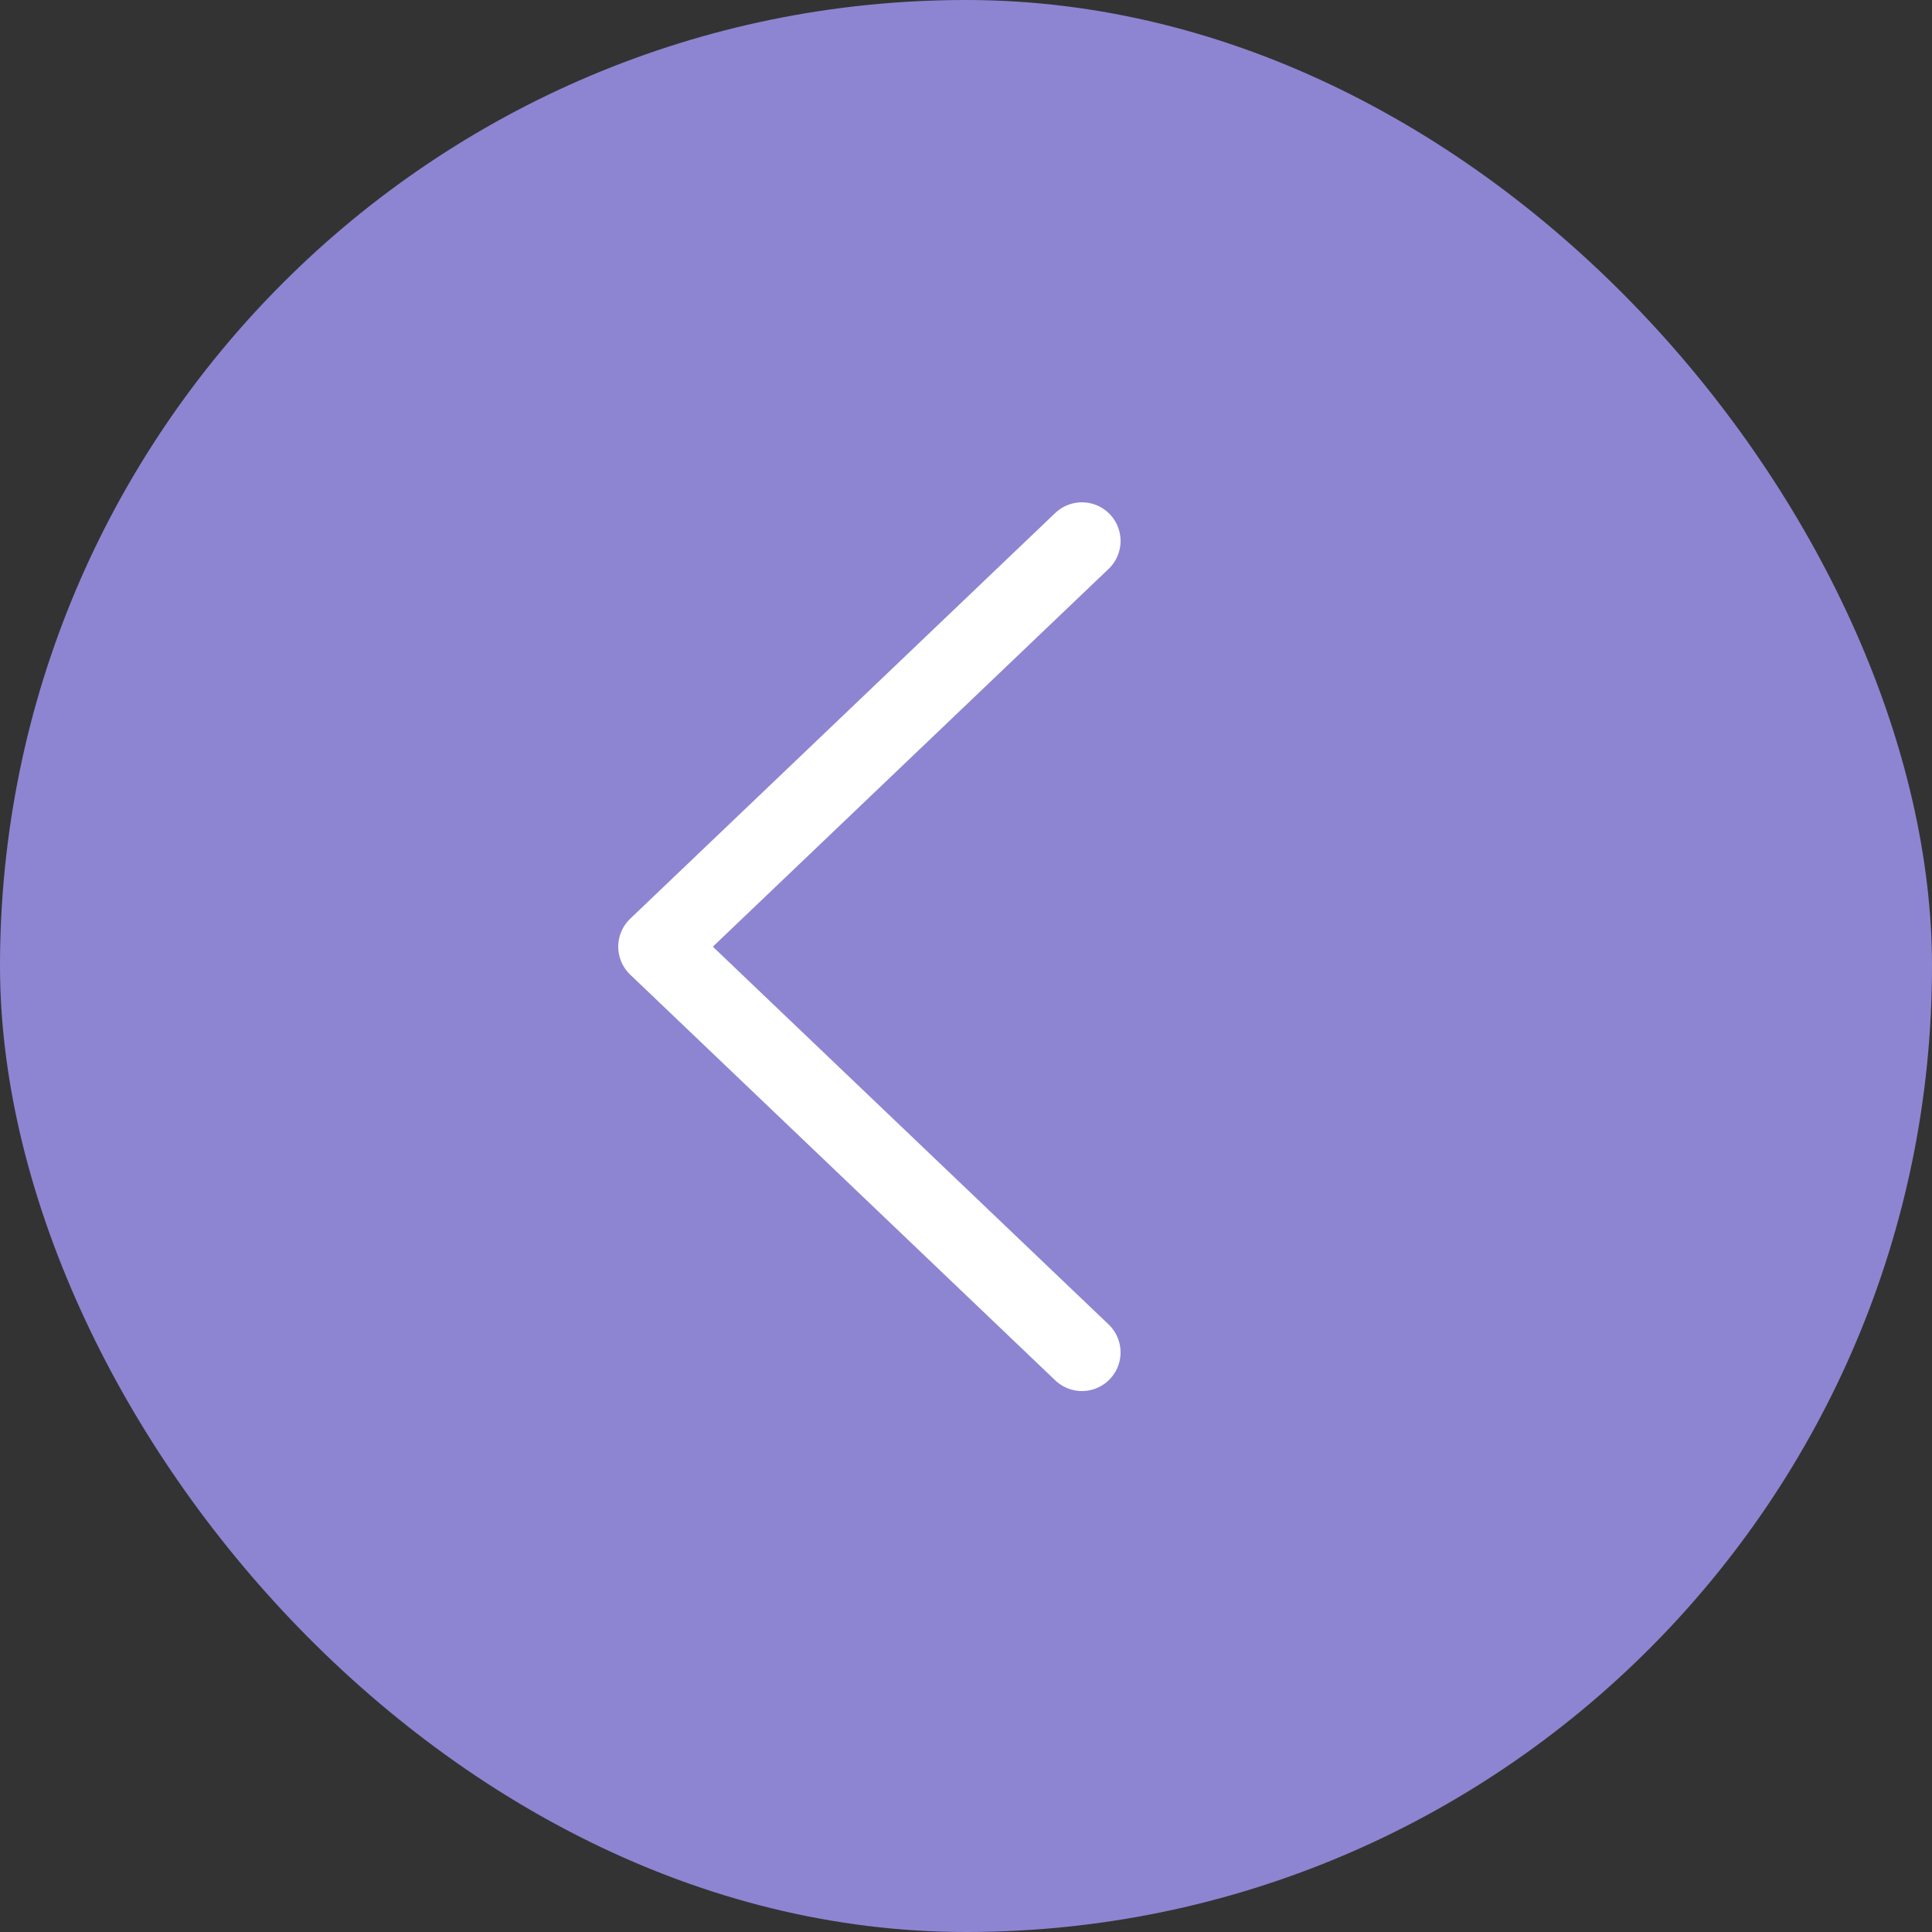
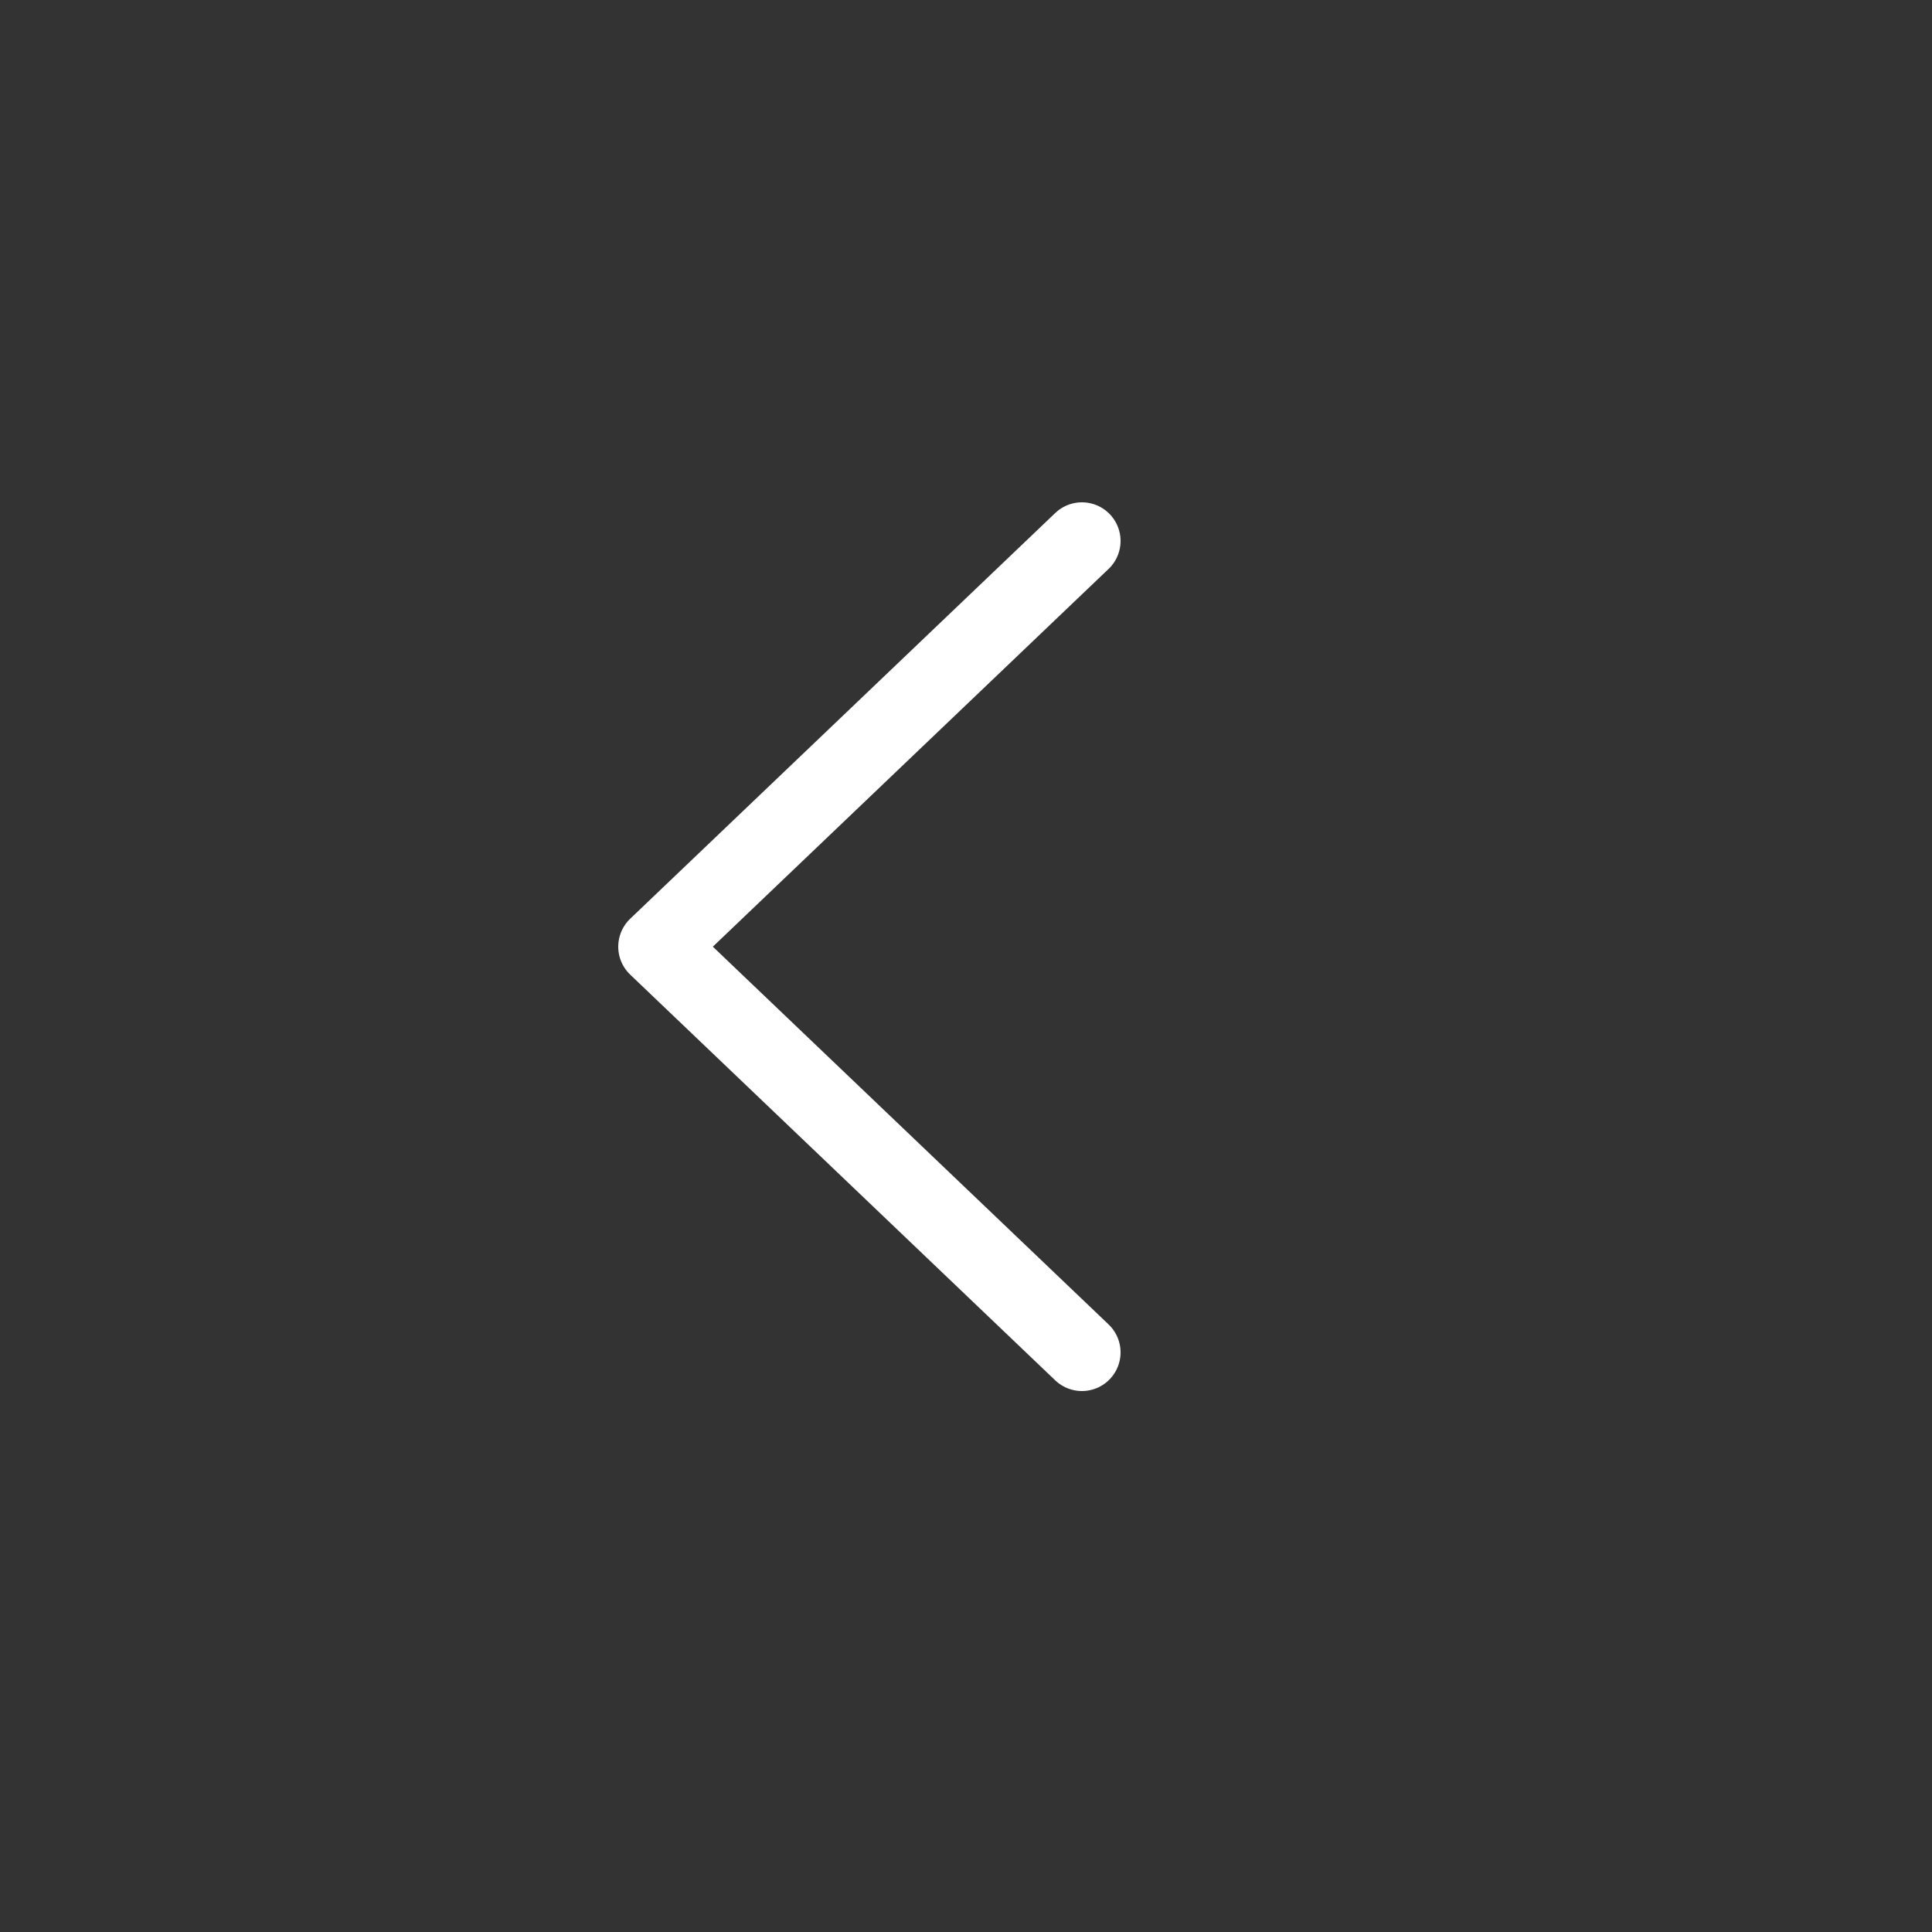
<svg xmlns="http://www.w3.org/2000/svg" width="50" height="50" viewBox="0 0 50 50" fill="none">
  <rect x="0" y="0" width="50" height="50" fill="#333333" stroke="none" />
-   <rect width="50" height="50" rx="25" fill="#8D85D2" />
  <path d="M28 14L17 24.5L28 35" stroke="white" stroke-width="2" stroke-linecap="round" stroke-linejoin="round" />
</svg>